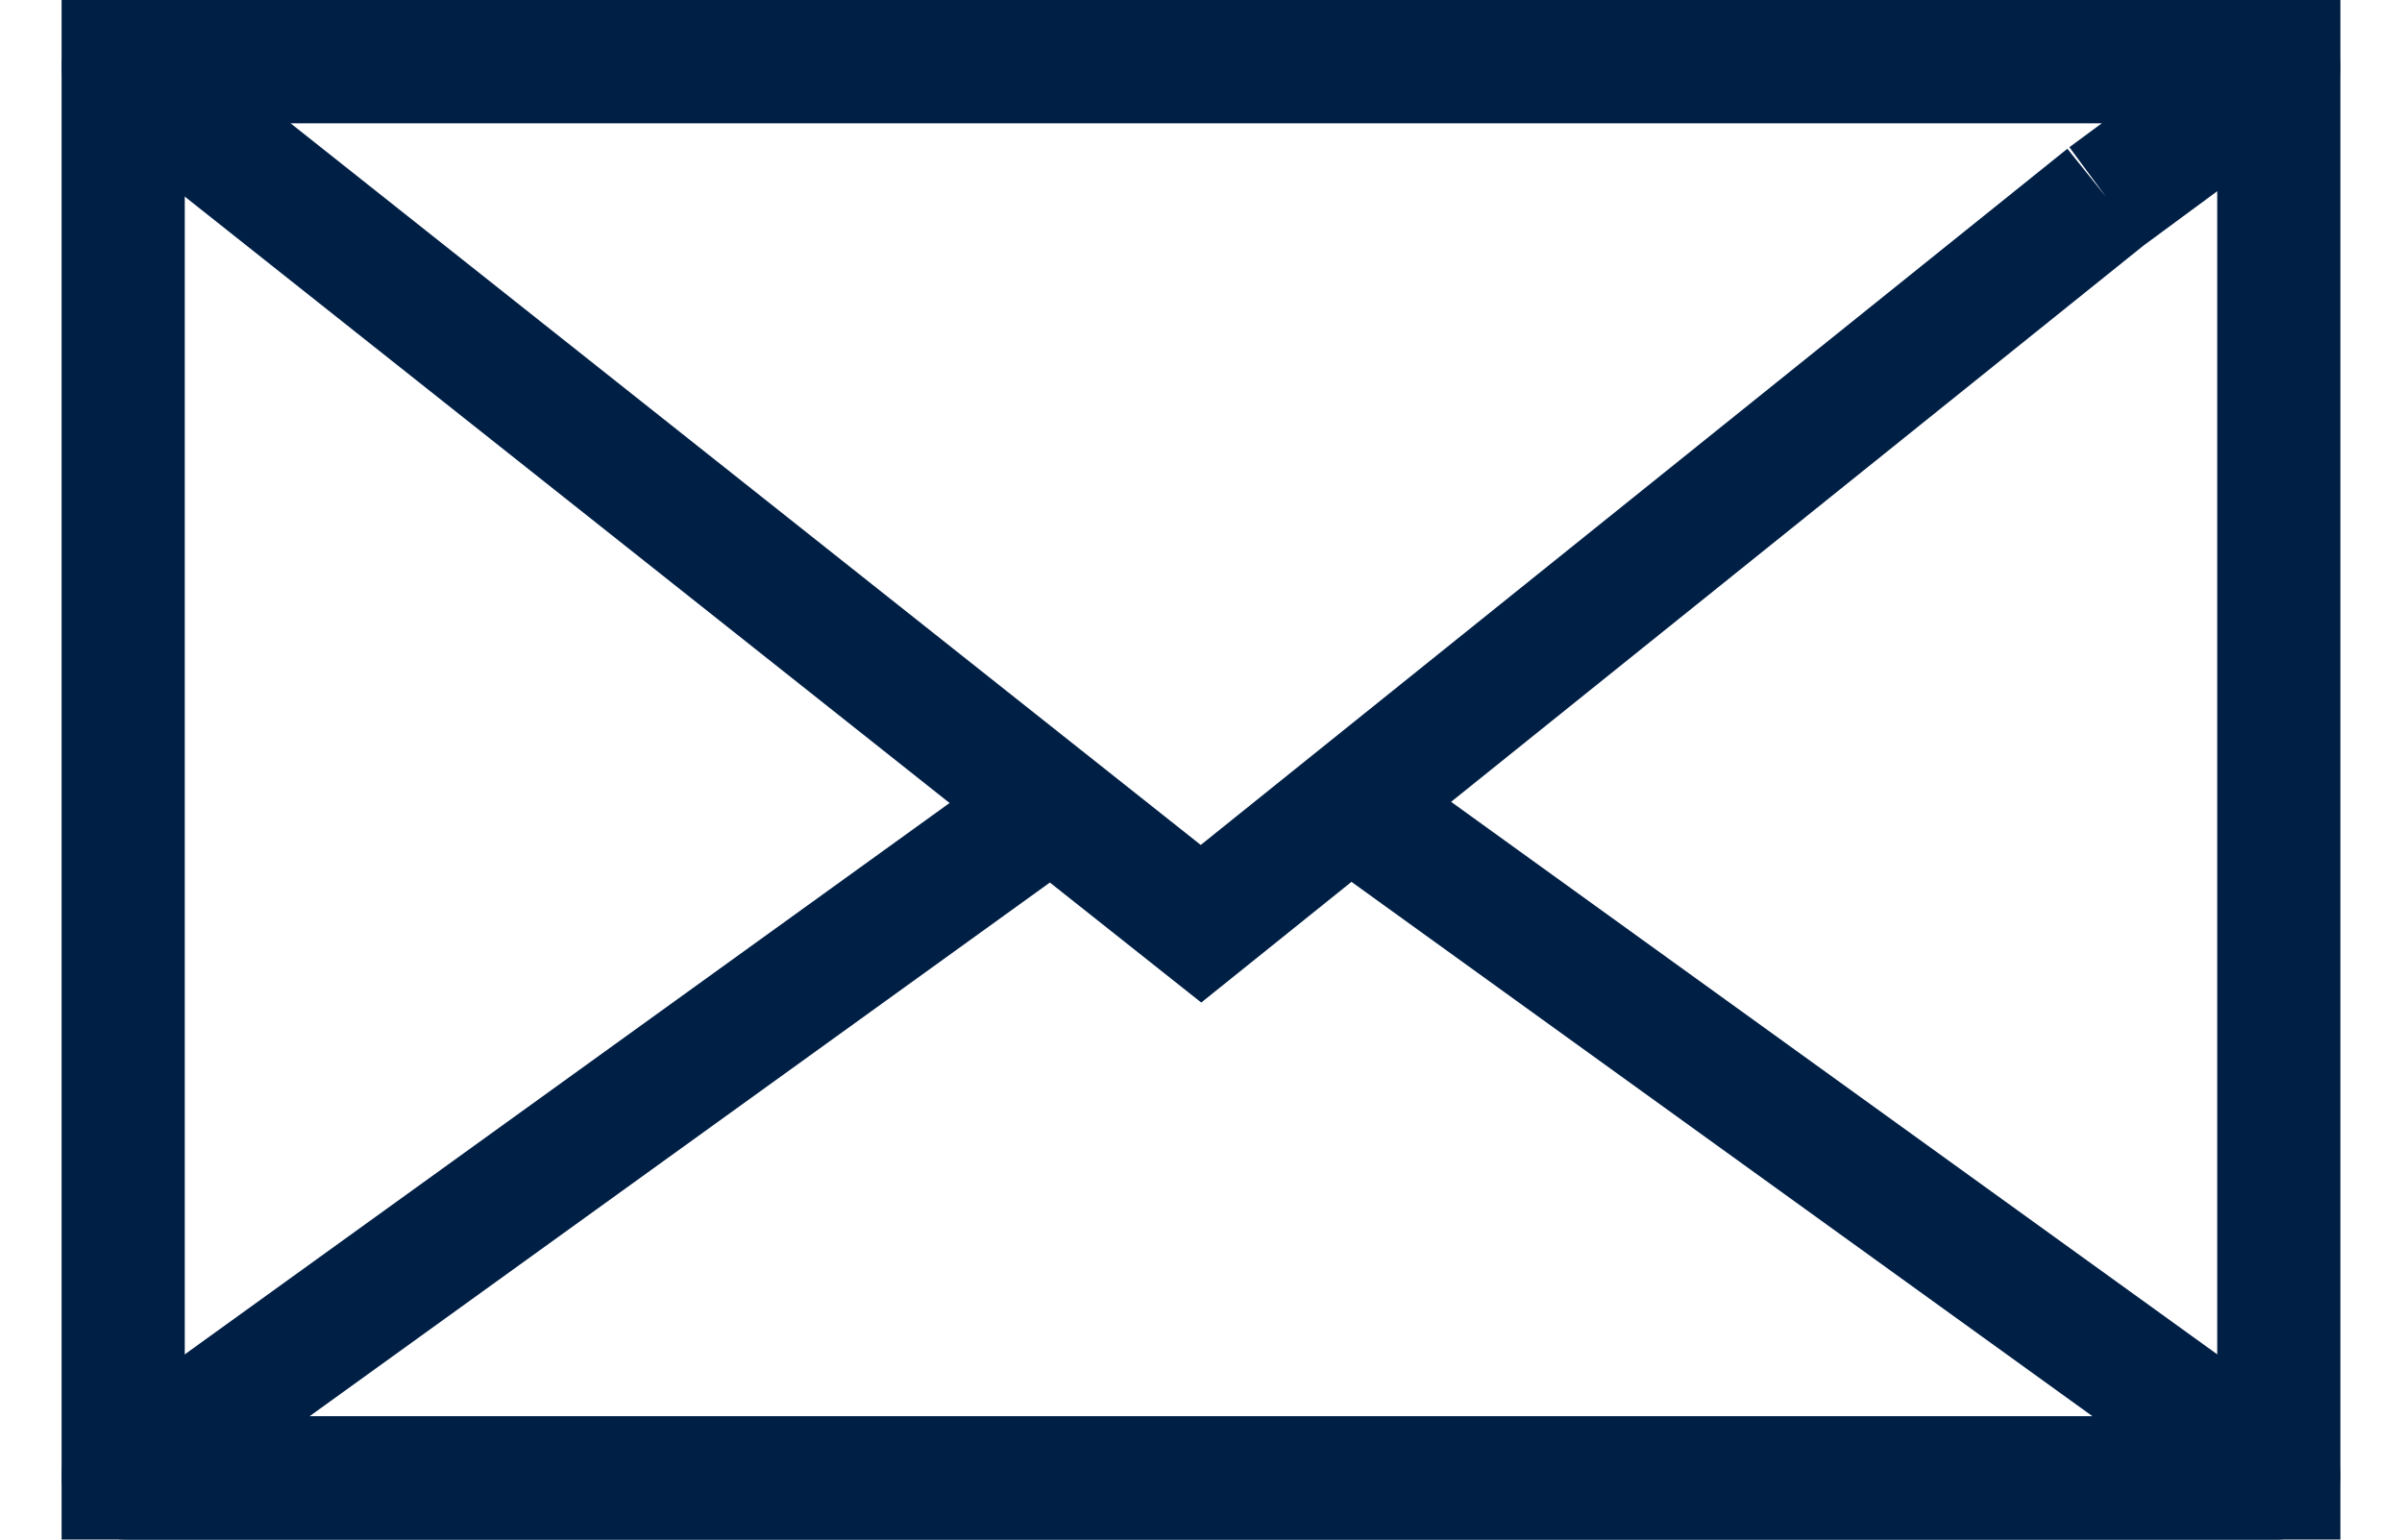
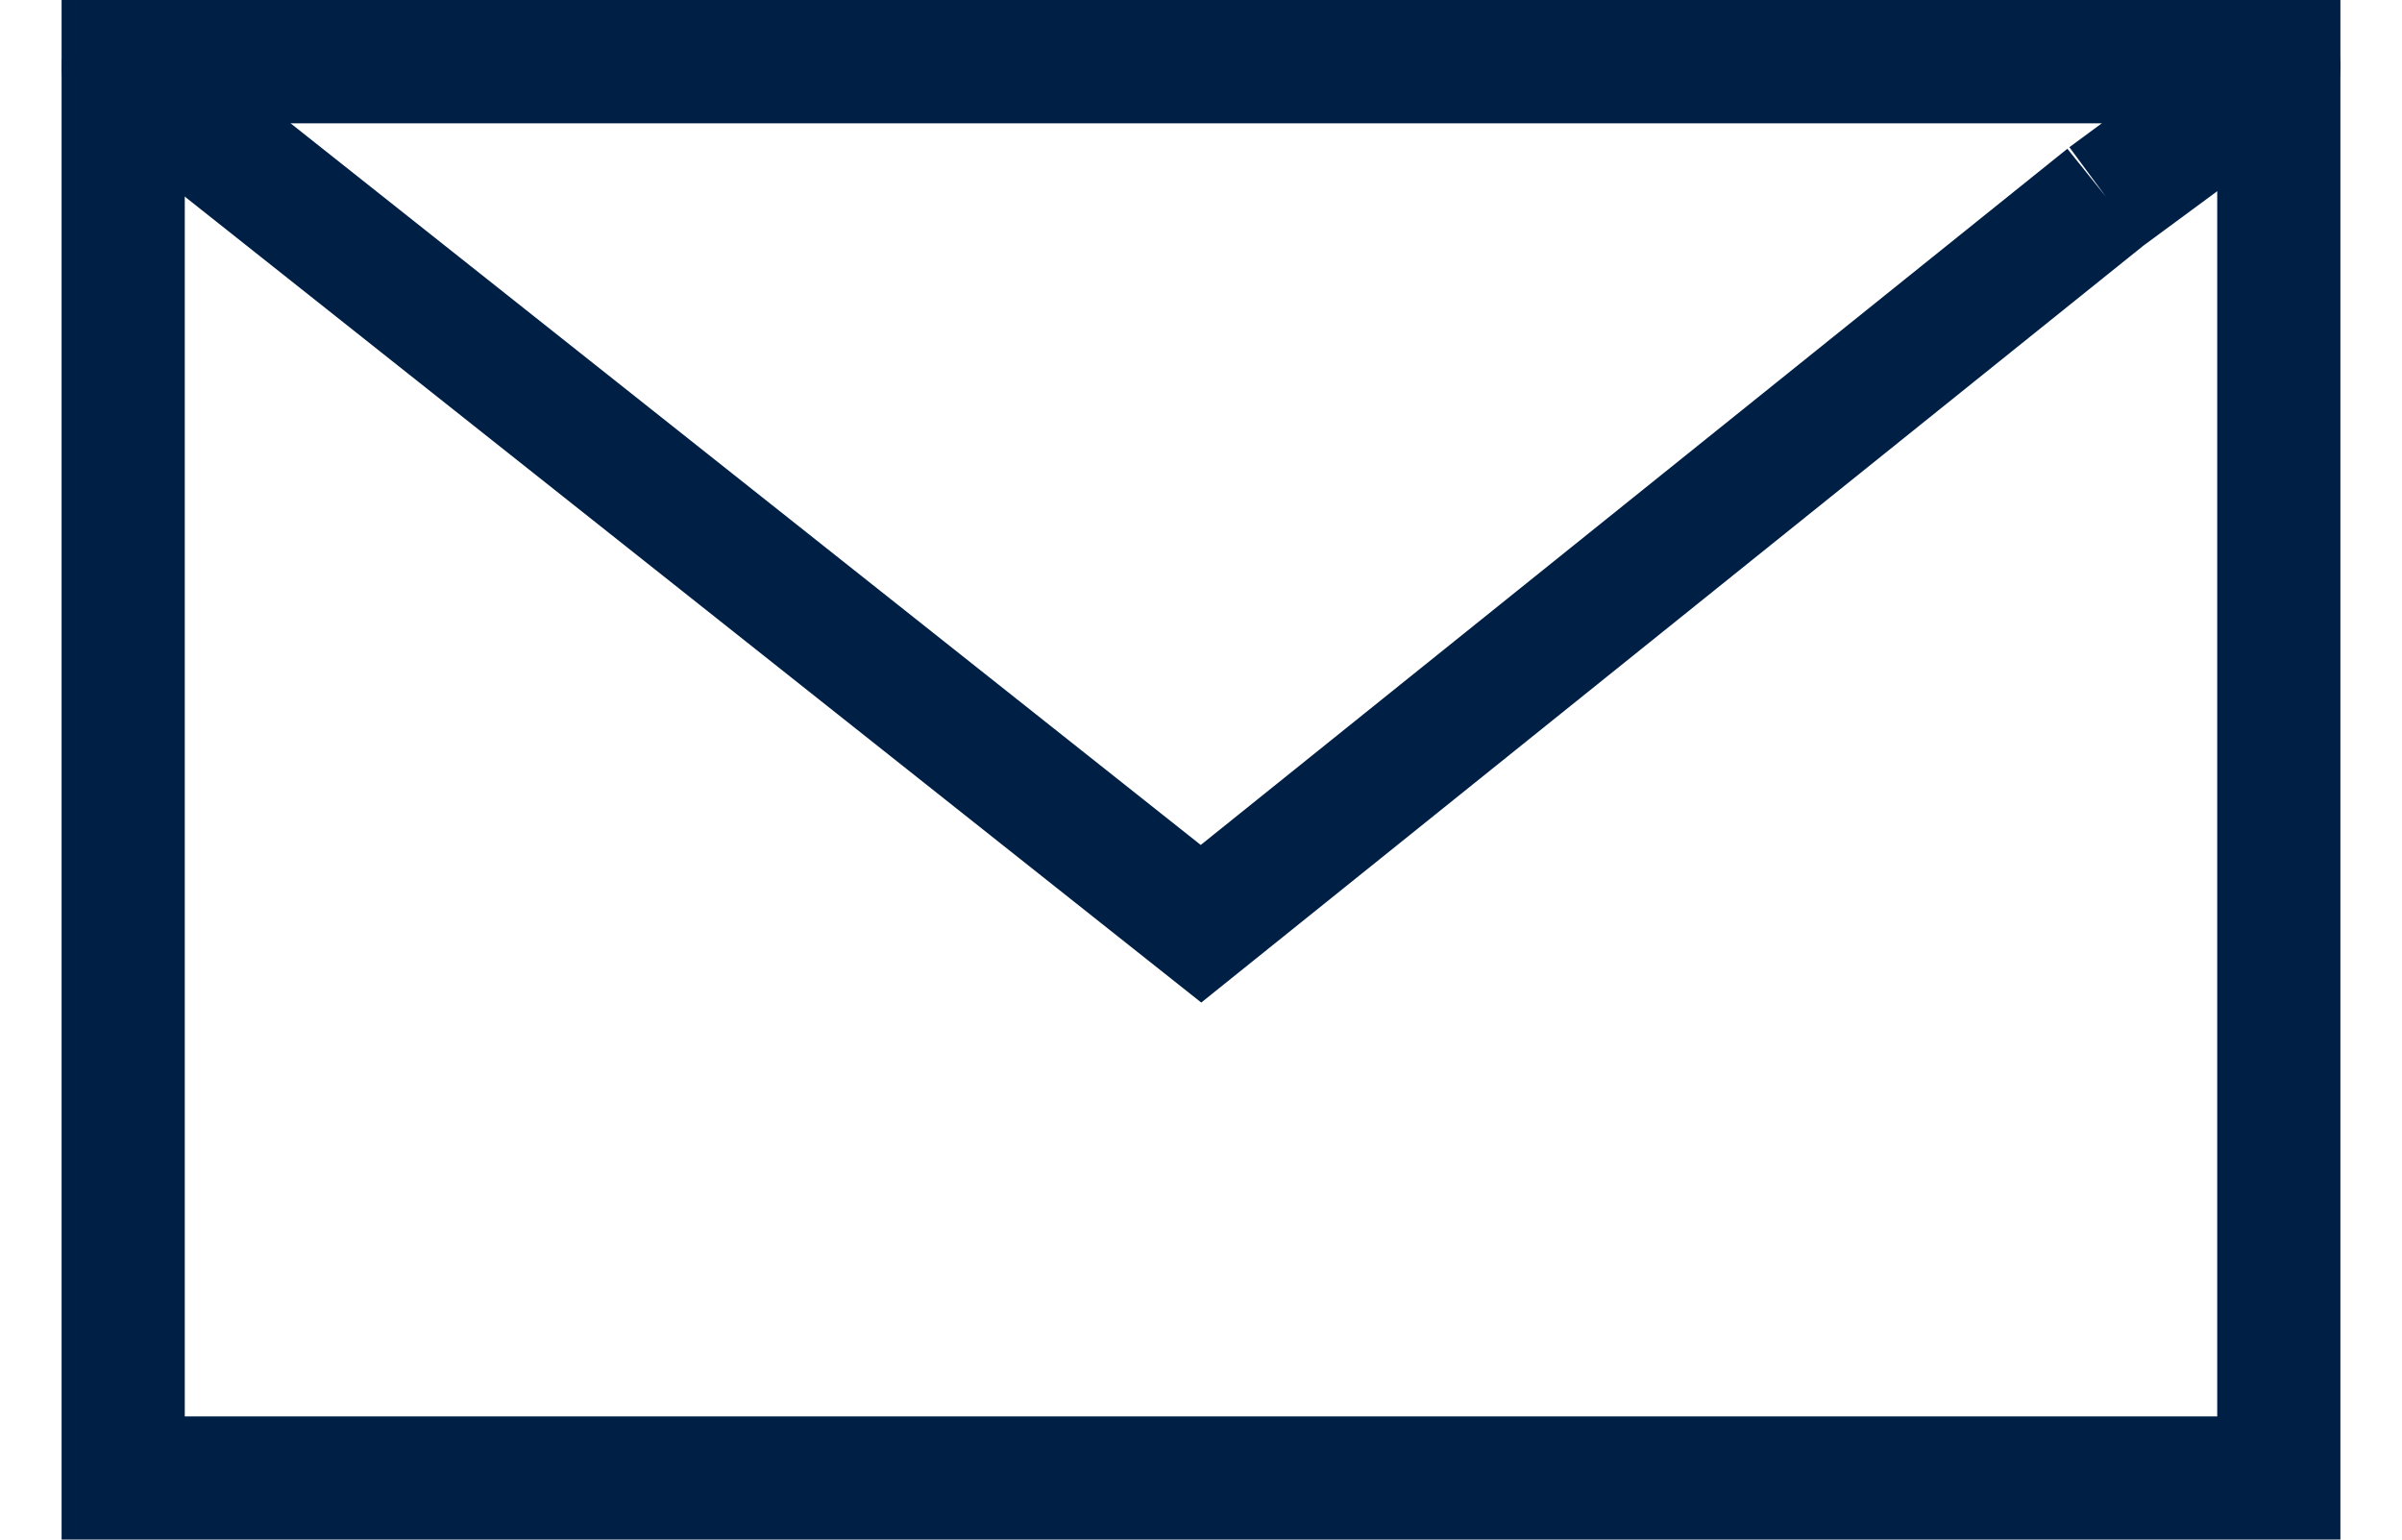
<svg xmlns="http://www.w3.org/2000/svg" width="39" height="25" viewBox="0 0 39 25">
  <g stroke="#001F45" stroke-width="2" fill="none" fill-rule="evenodd">
    <path d="M2 24h35V1H2z" />
    <path d="M34.193 3.195 19.5 15 2.035 1.151C1.963 1.098 2.01 1 2.105 1h34.79c.096 0 .141.098.07.151l-2.772 2.044" />
-     <path d="M17.182 13 2.017 23.934c-.033.022-.015.066.027.066h34.912c.042 0 .06-.044.027-.066L21.823 13" />
  </g>
</svg>